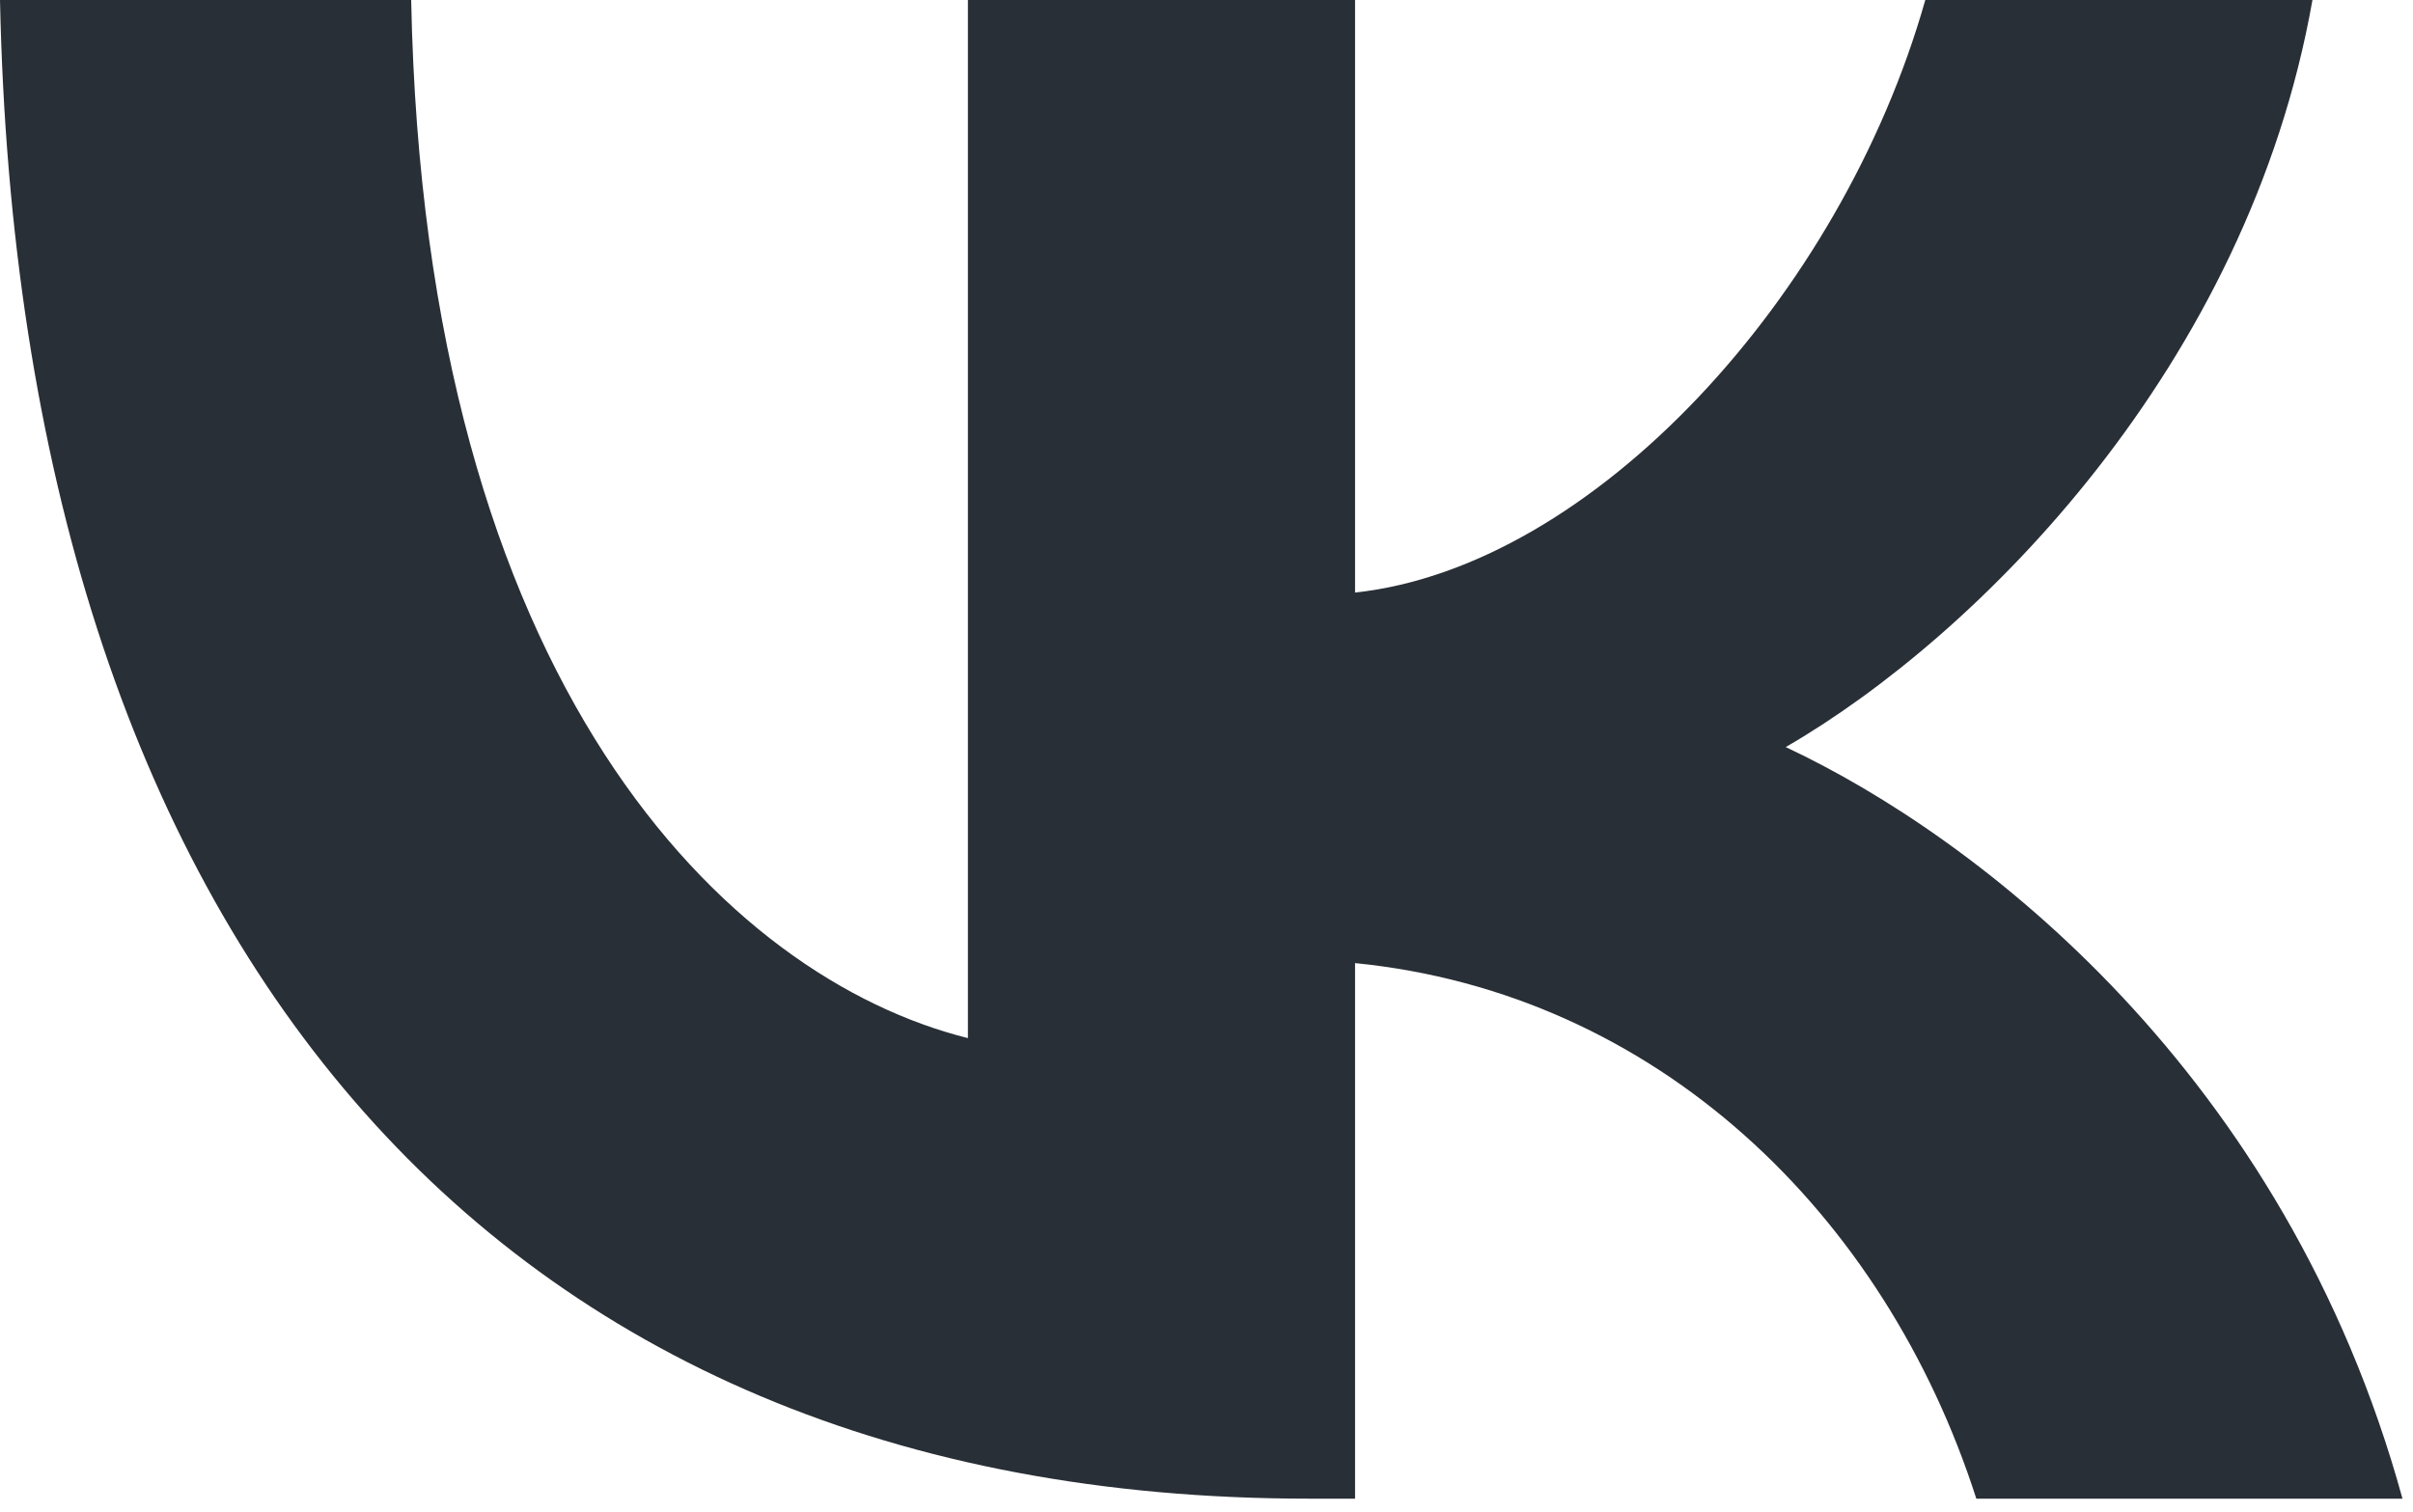
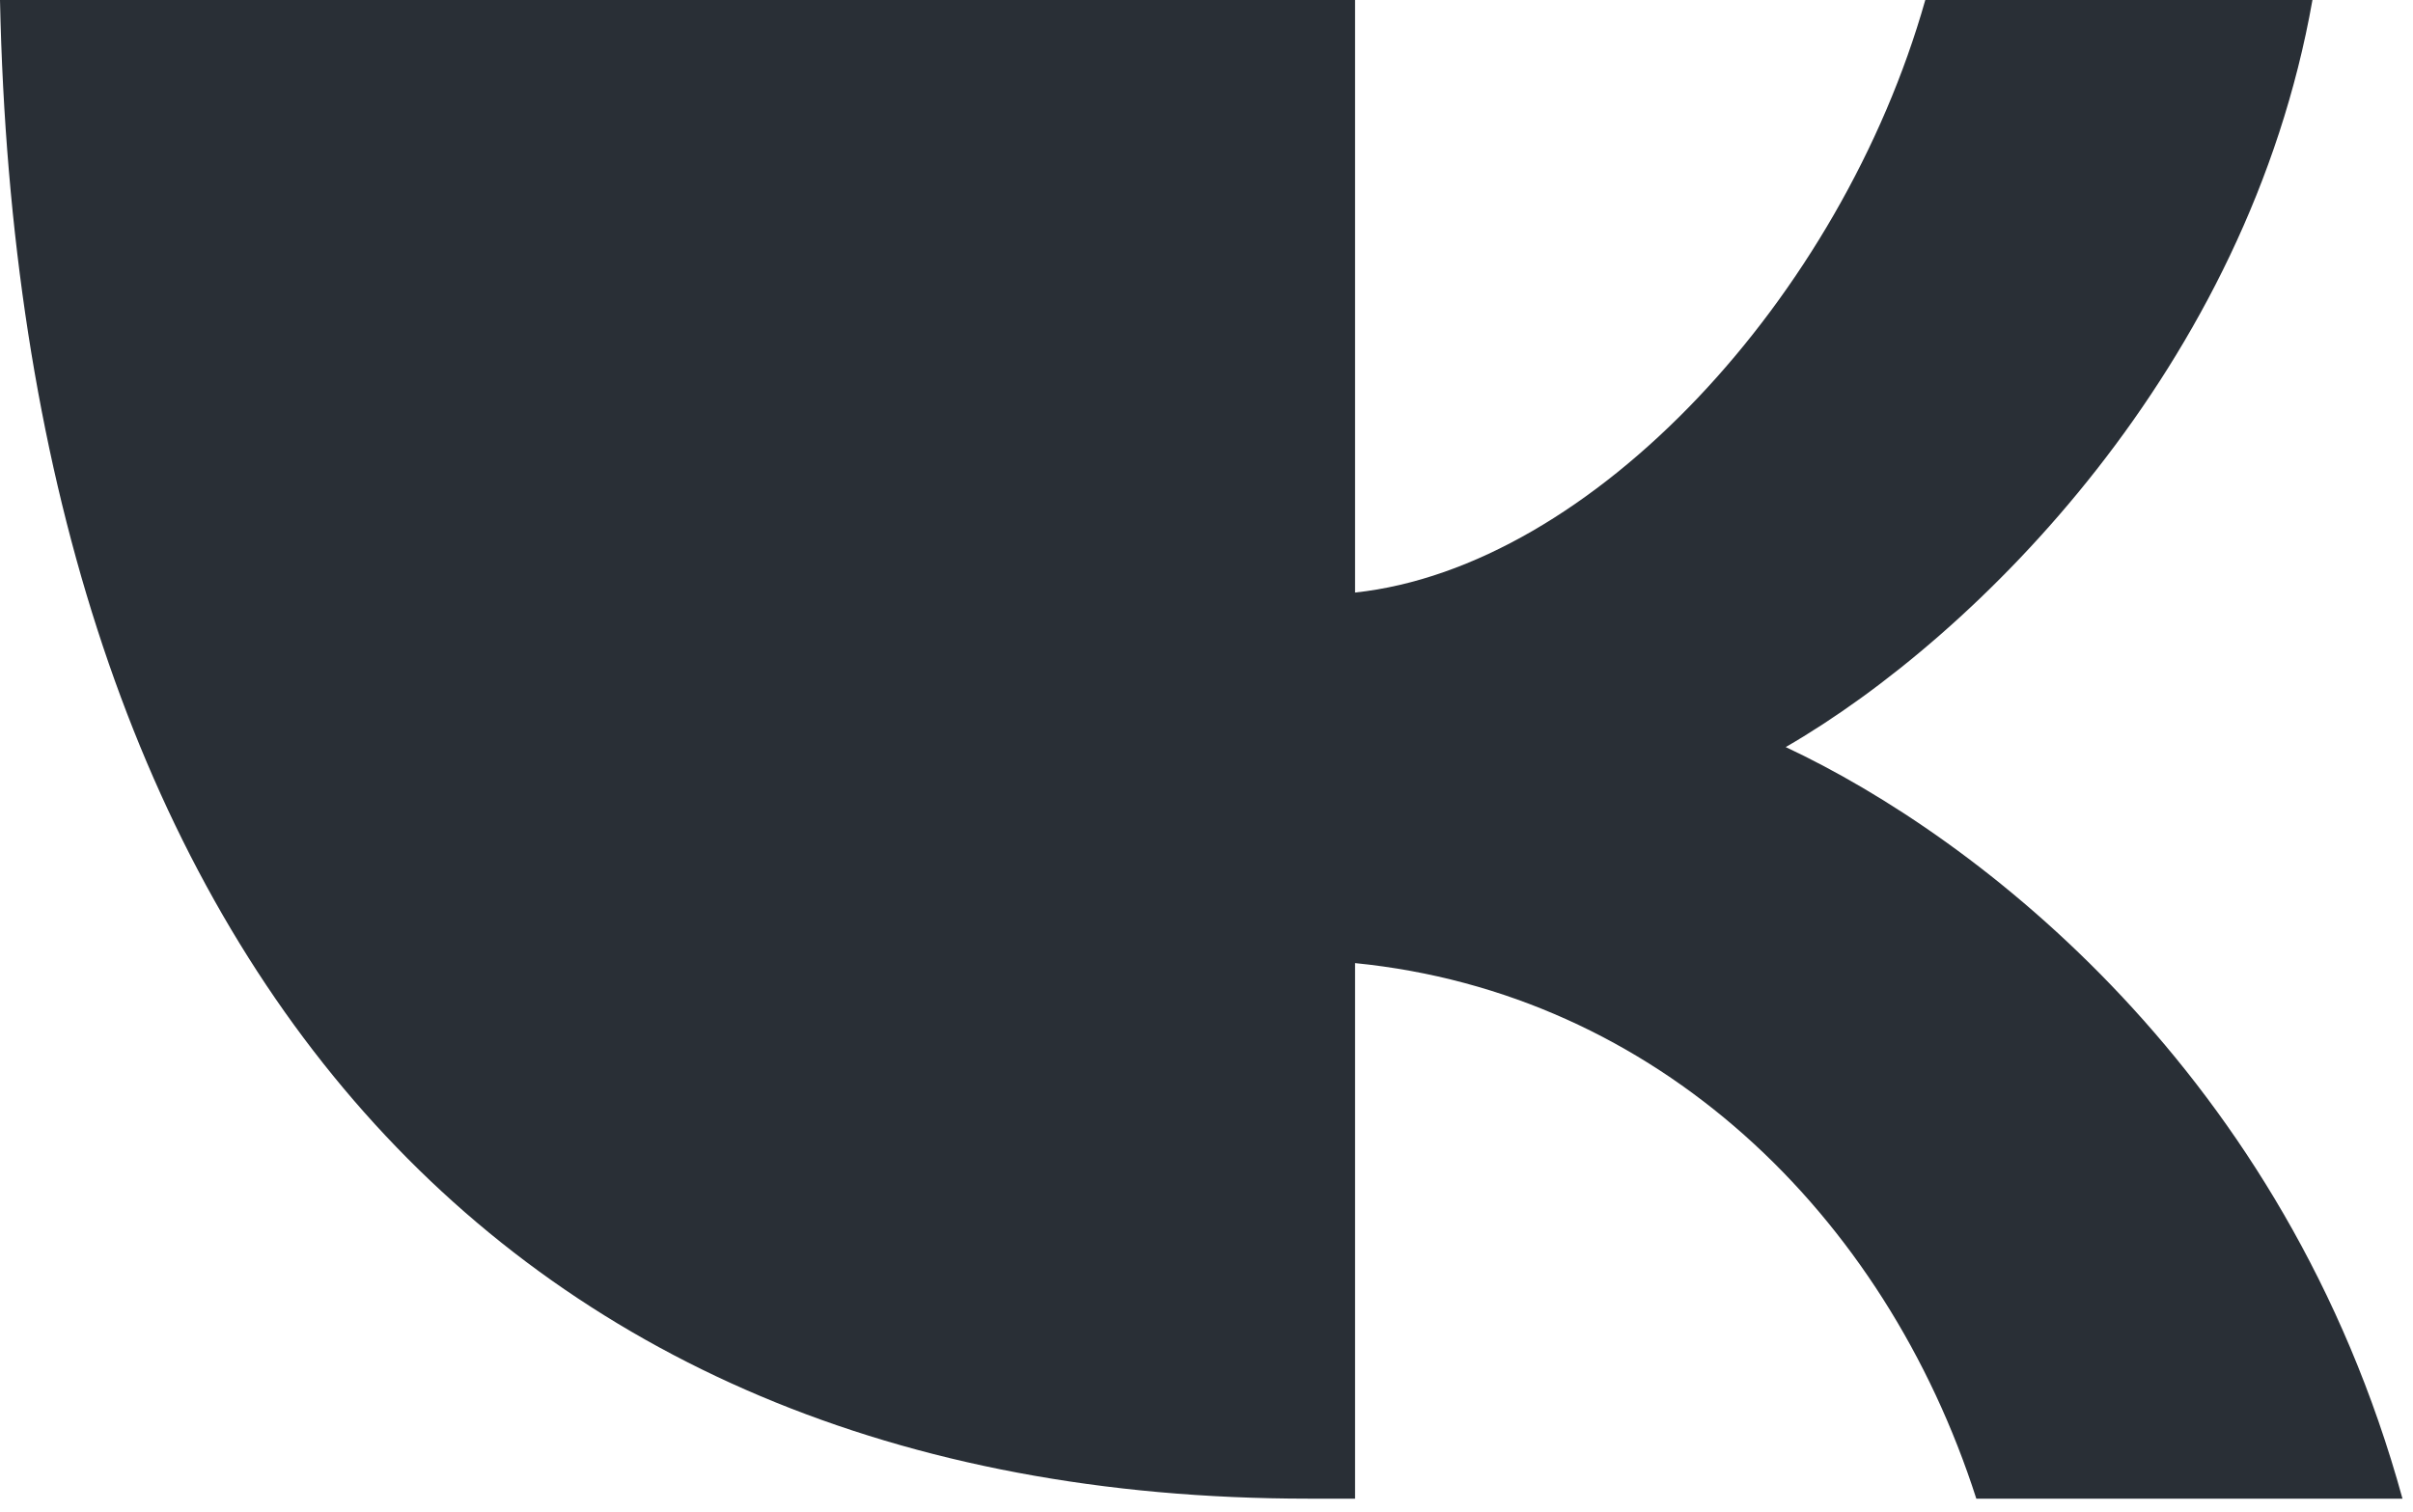
<svg xmlns="http://www.w3.org/2000/svg" width="67" height="42" viewBox="0 0 67 42" fill="none">
-   <path d="M36.333 41.625C13.541 41.625 0.542 26 0 0L11.417 0C11.792 19.083 20.208 27.167 26.875 28.833L26.875 0L37.625 0V16.458C44.209 15.75 51.124 8.25 53.458 0L64.208 0C62.416 10.167 54.916 17.667 49.583 20.75C54.916 23.25 63.458 29.792 66.708 41.625H54.875C52.333 33.708 46 27.583 37.625 26.75L37.625 41.625H36.333Z" fill="#292F36" />
+   <path d="M36.333 41.625C13.541 41.625 0.542 26 0 0L11.417 0L26.875 0L37.625 0V16.458C44.209 15.75 51.124 8.25 53.458 0L64.208 0C62.416 10.167 54.916 17.667 49.583 20.75C54.916 23.25 63.458 29.792 66.708 41.625H54.875C52.333 33.708 46 27.583 37.625 26.75L37.625 41.625H36.333Z" fill="#292F36" />
</svg>